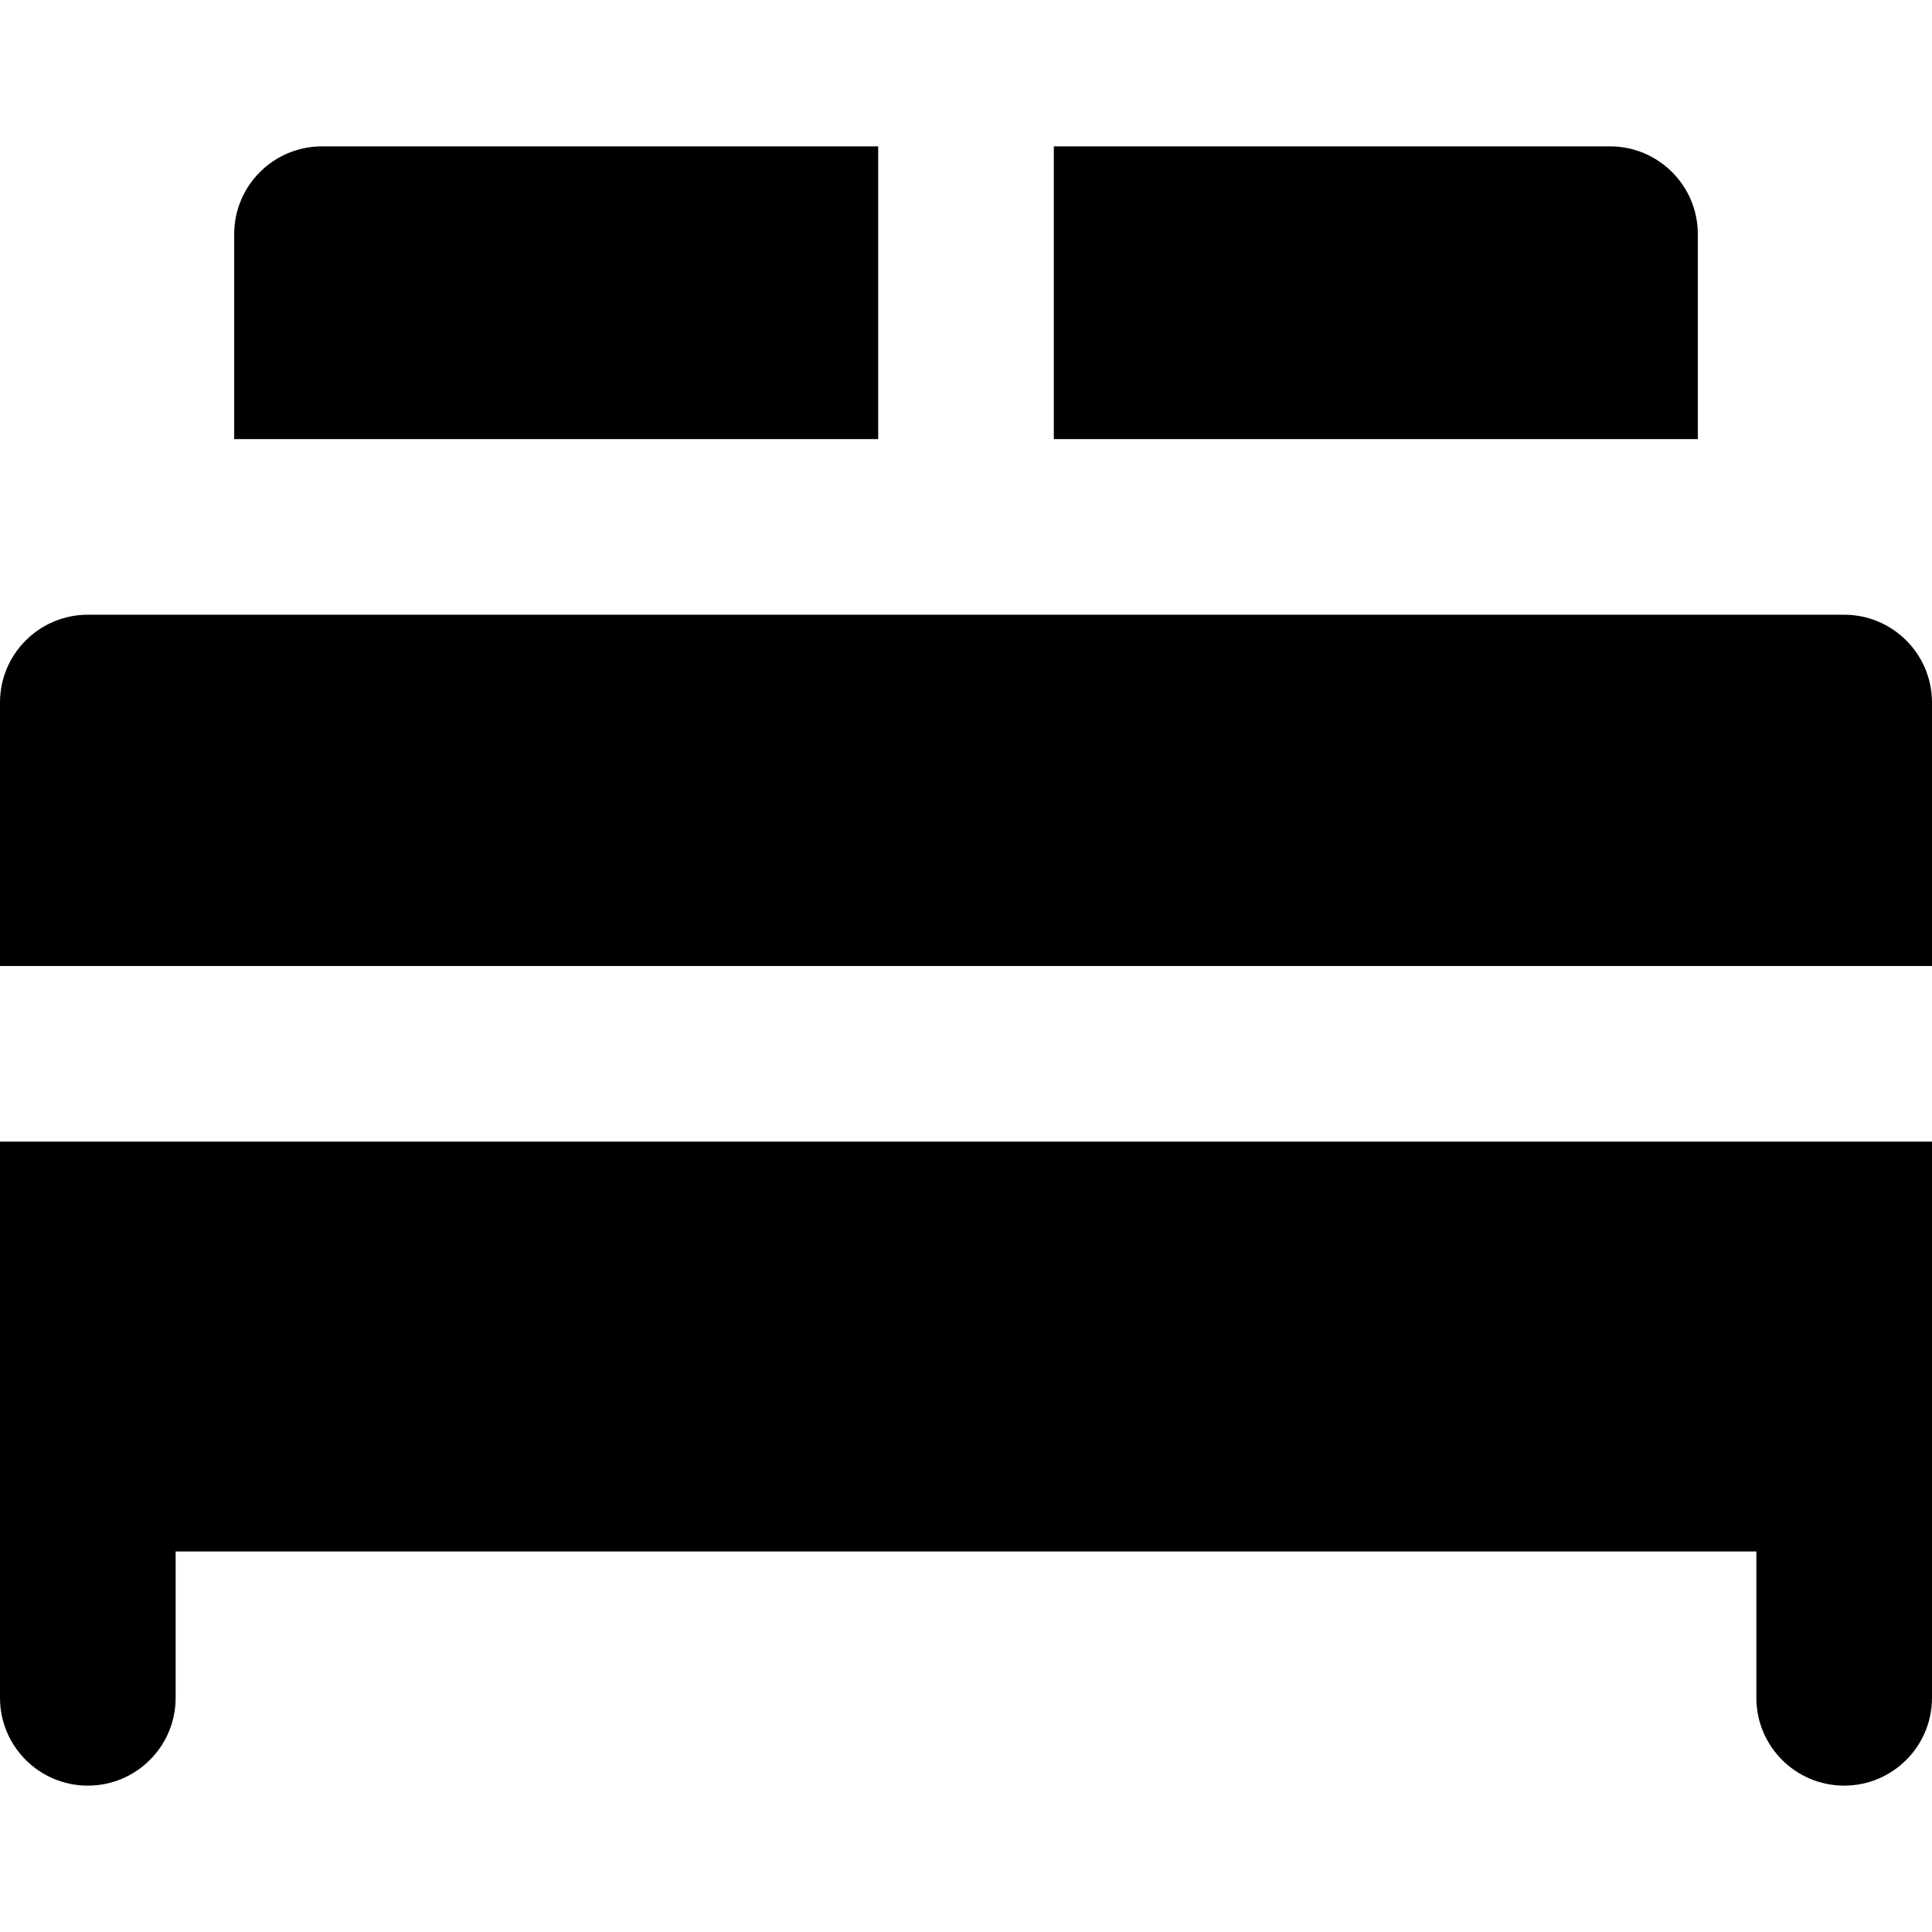
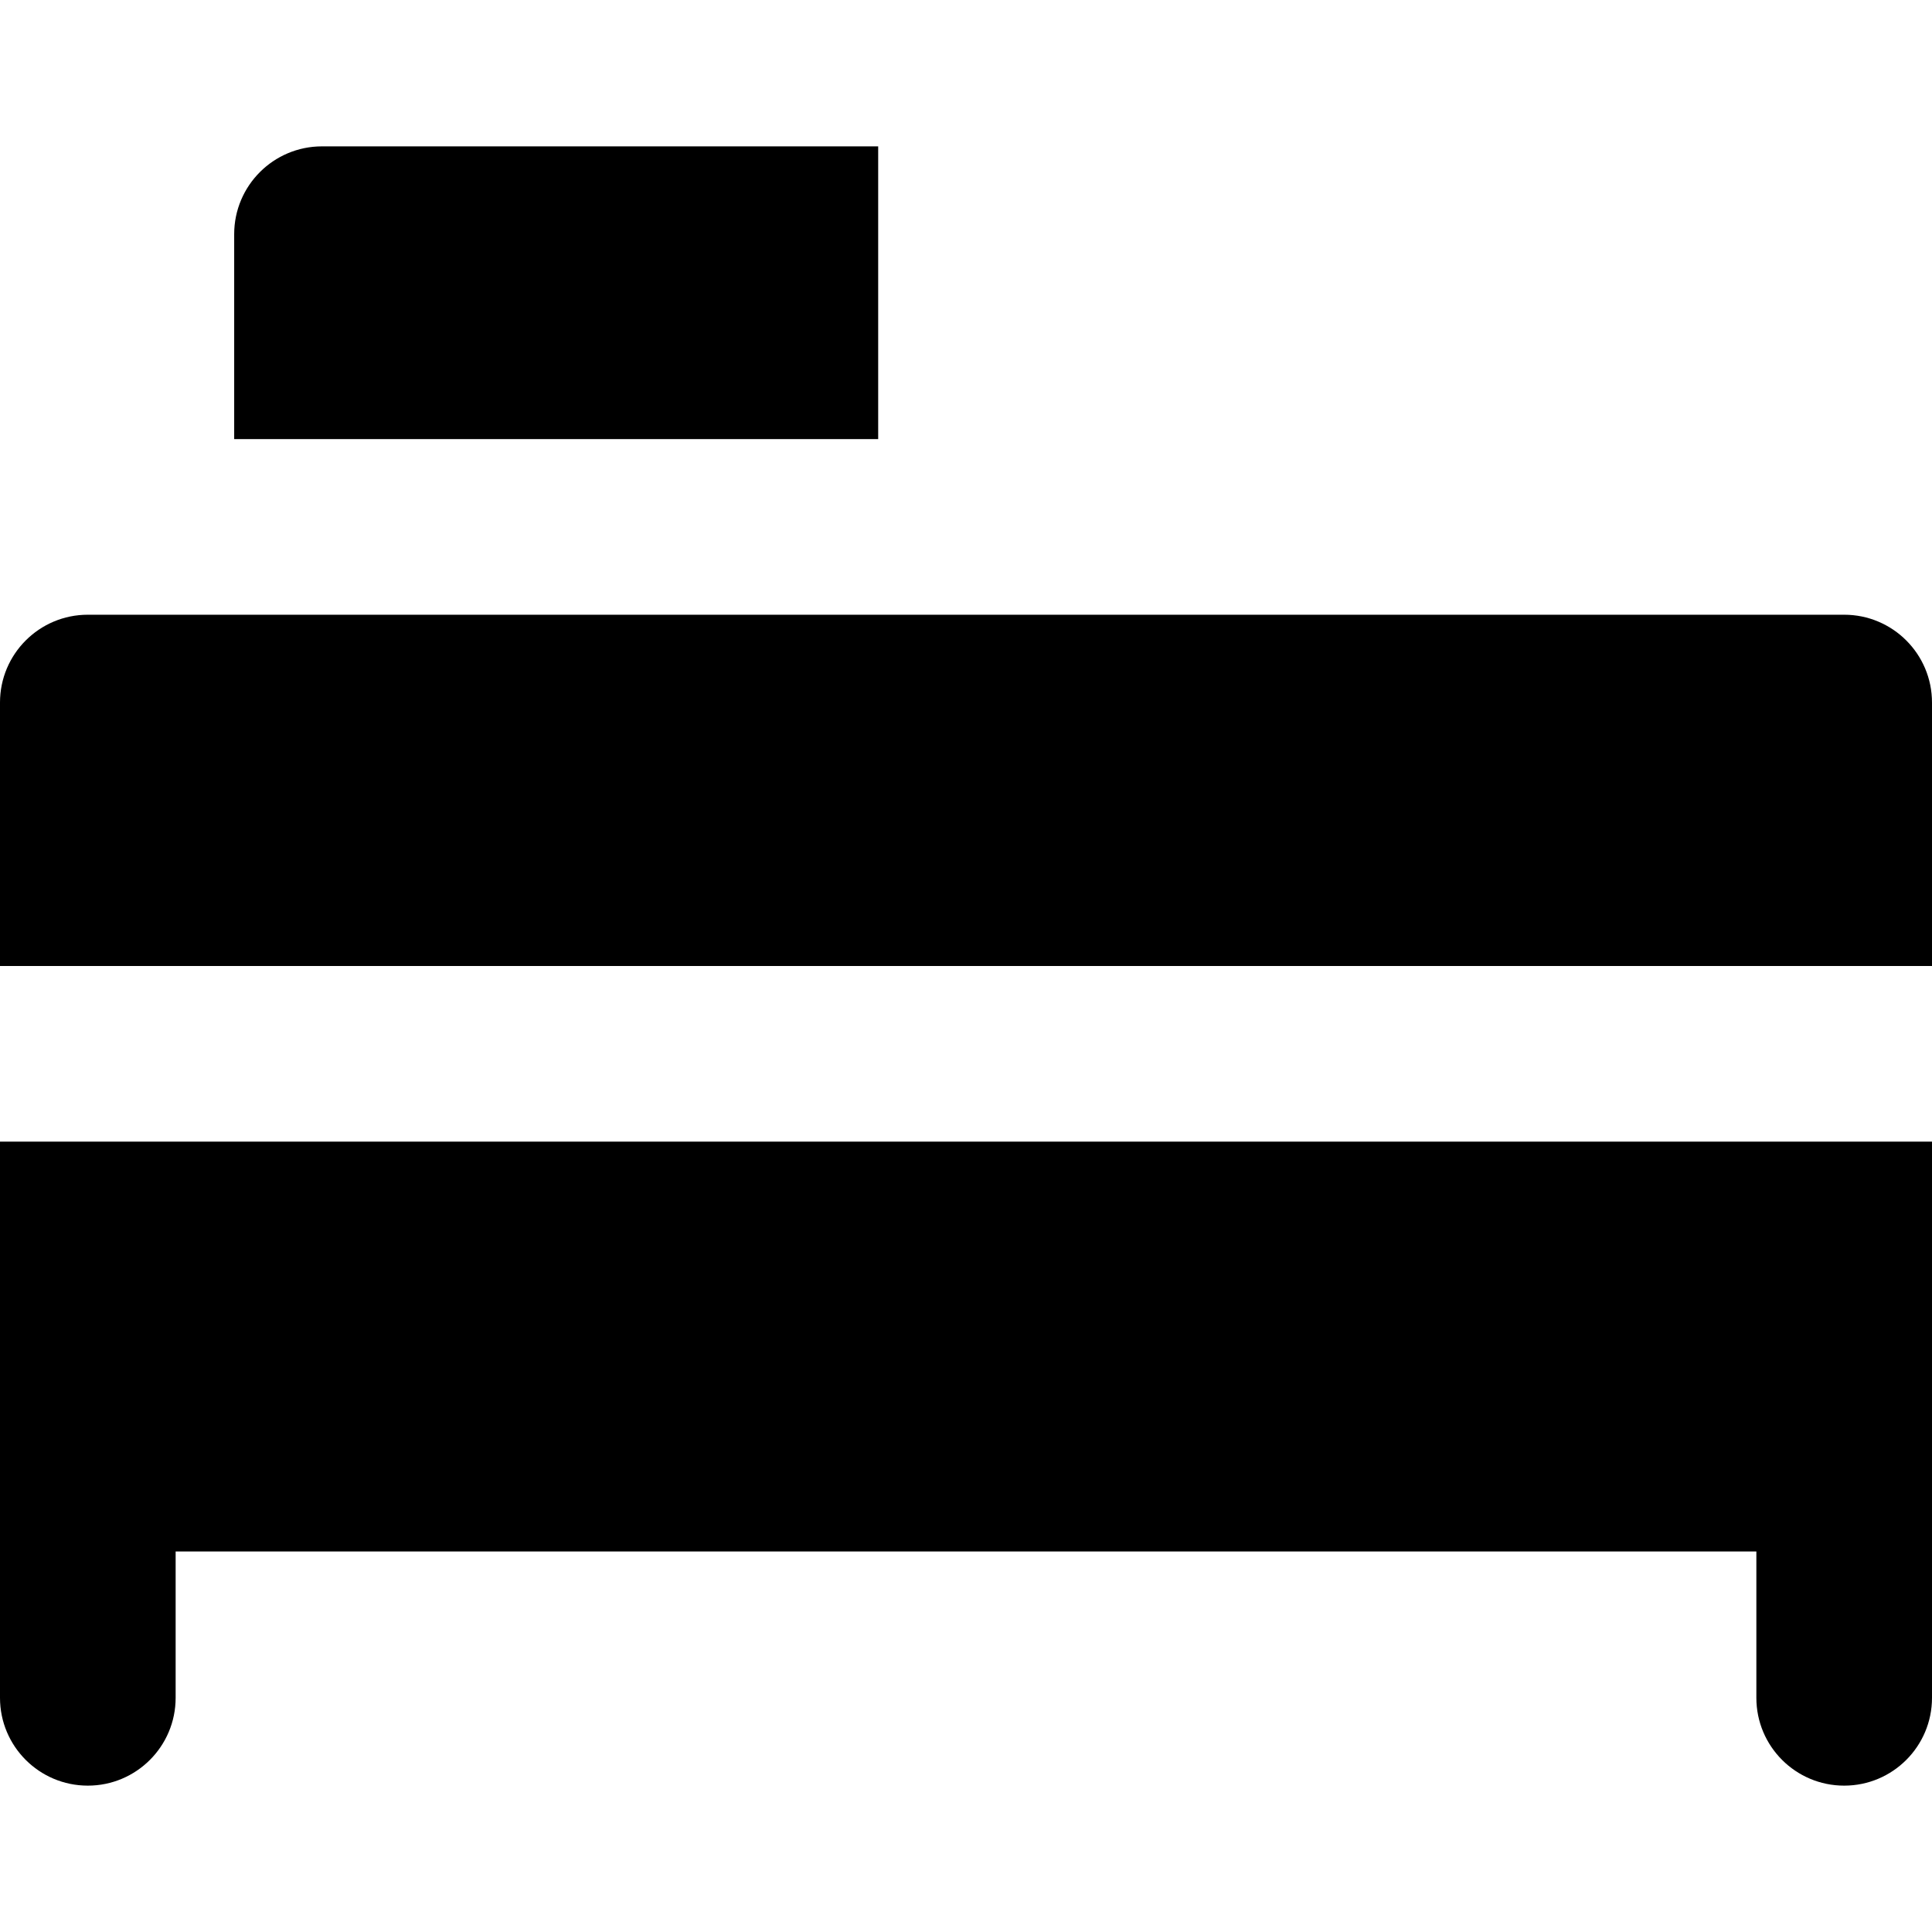
<svg xmlns="http://www.w3.org/2000/svg" fill="#000000" height="800px" width="800px" version="1.1" id="Layer_1" viewBox="0 0 330 330" xml:space="preserve">
  <g id="XMLID_29_">
    <path id="XMLID_30_" d="M315,105h-25H180h-30H40H15c-8.284,0-15,6.716-15,15v45h330v-45C330,111.716,323.284,105,315,105z" />
    <path id="XMLID_31_" d="M40,40v35h110V25H55C46.716,25,40,31.716,40,40z" />
    <path id="XMLID_71_" d="M0,250v40c0,8.284,6.716,15,15,15s15-6.716,15-15v-25h270v25c0,8.284,6.716,15,15,15s15-6.716,15-15v-40   v-55H0V250z" />
-     <path id="XMLID_85_" d="M180,75h110V40c0-8.284-6.716-15-15-15h-95V75z" />
  </g>
</svg>